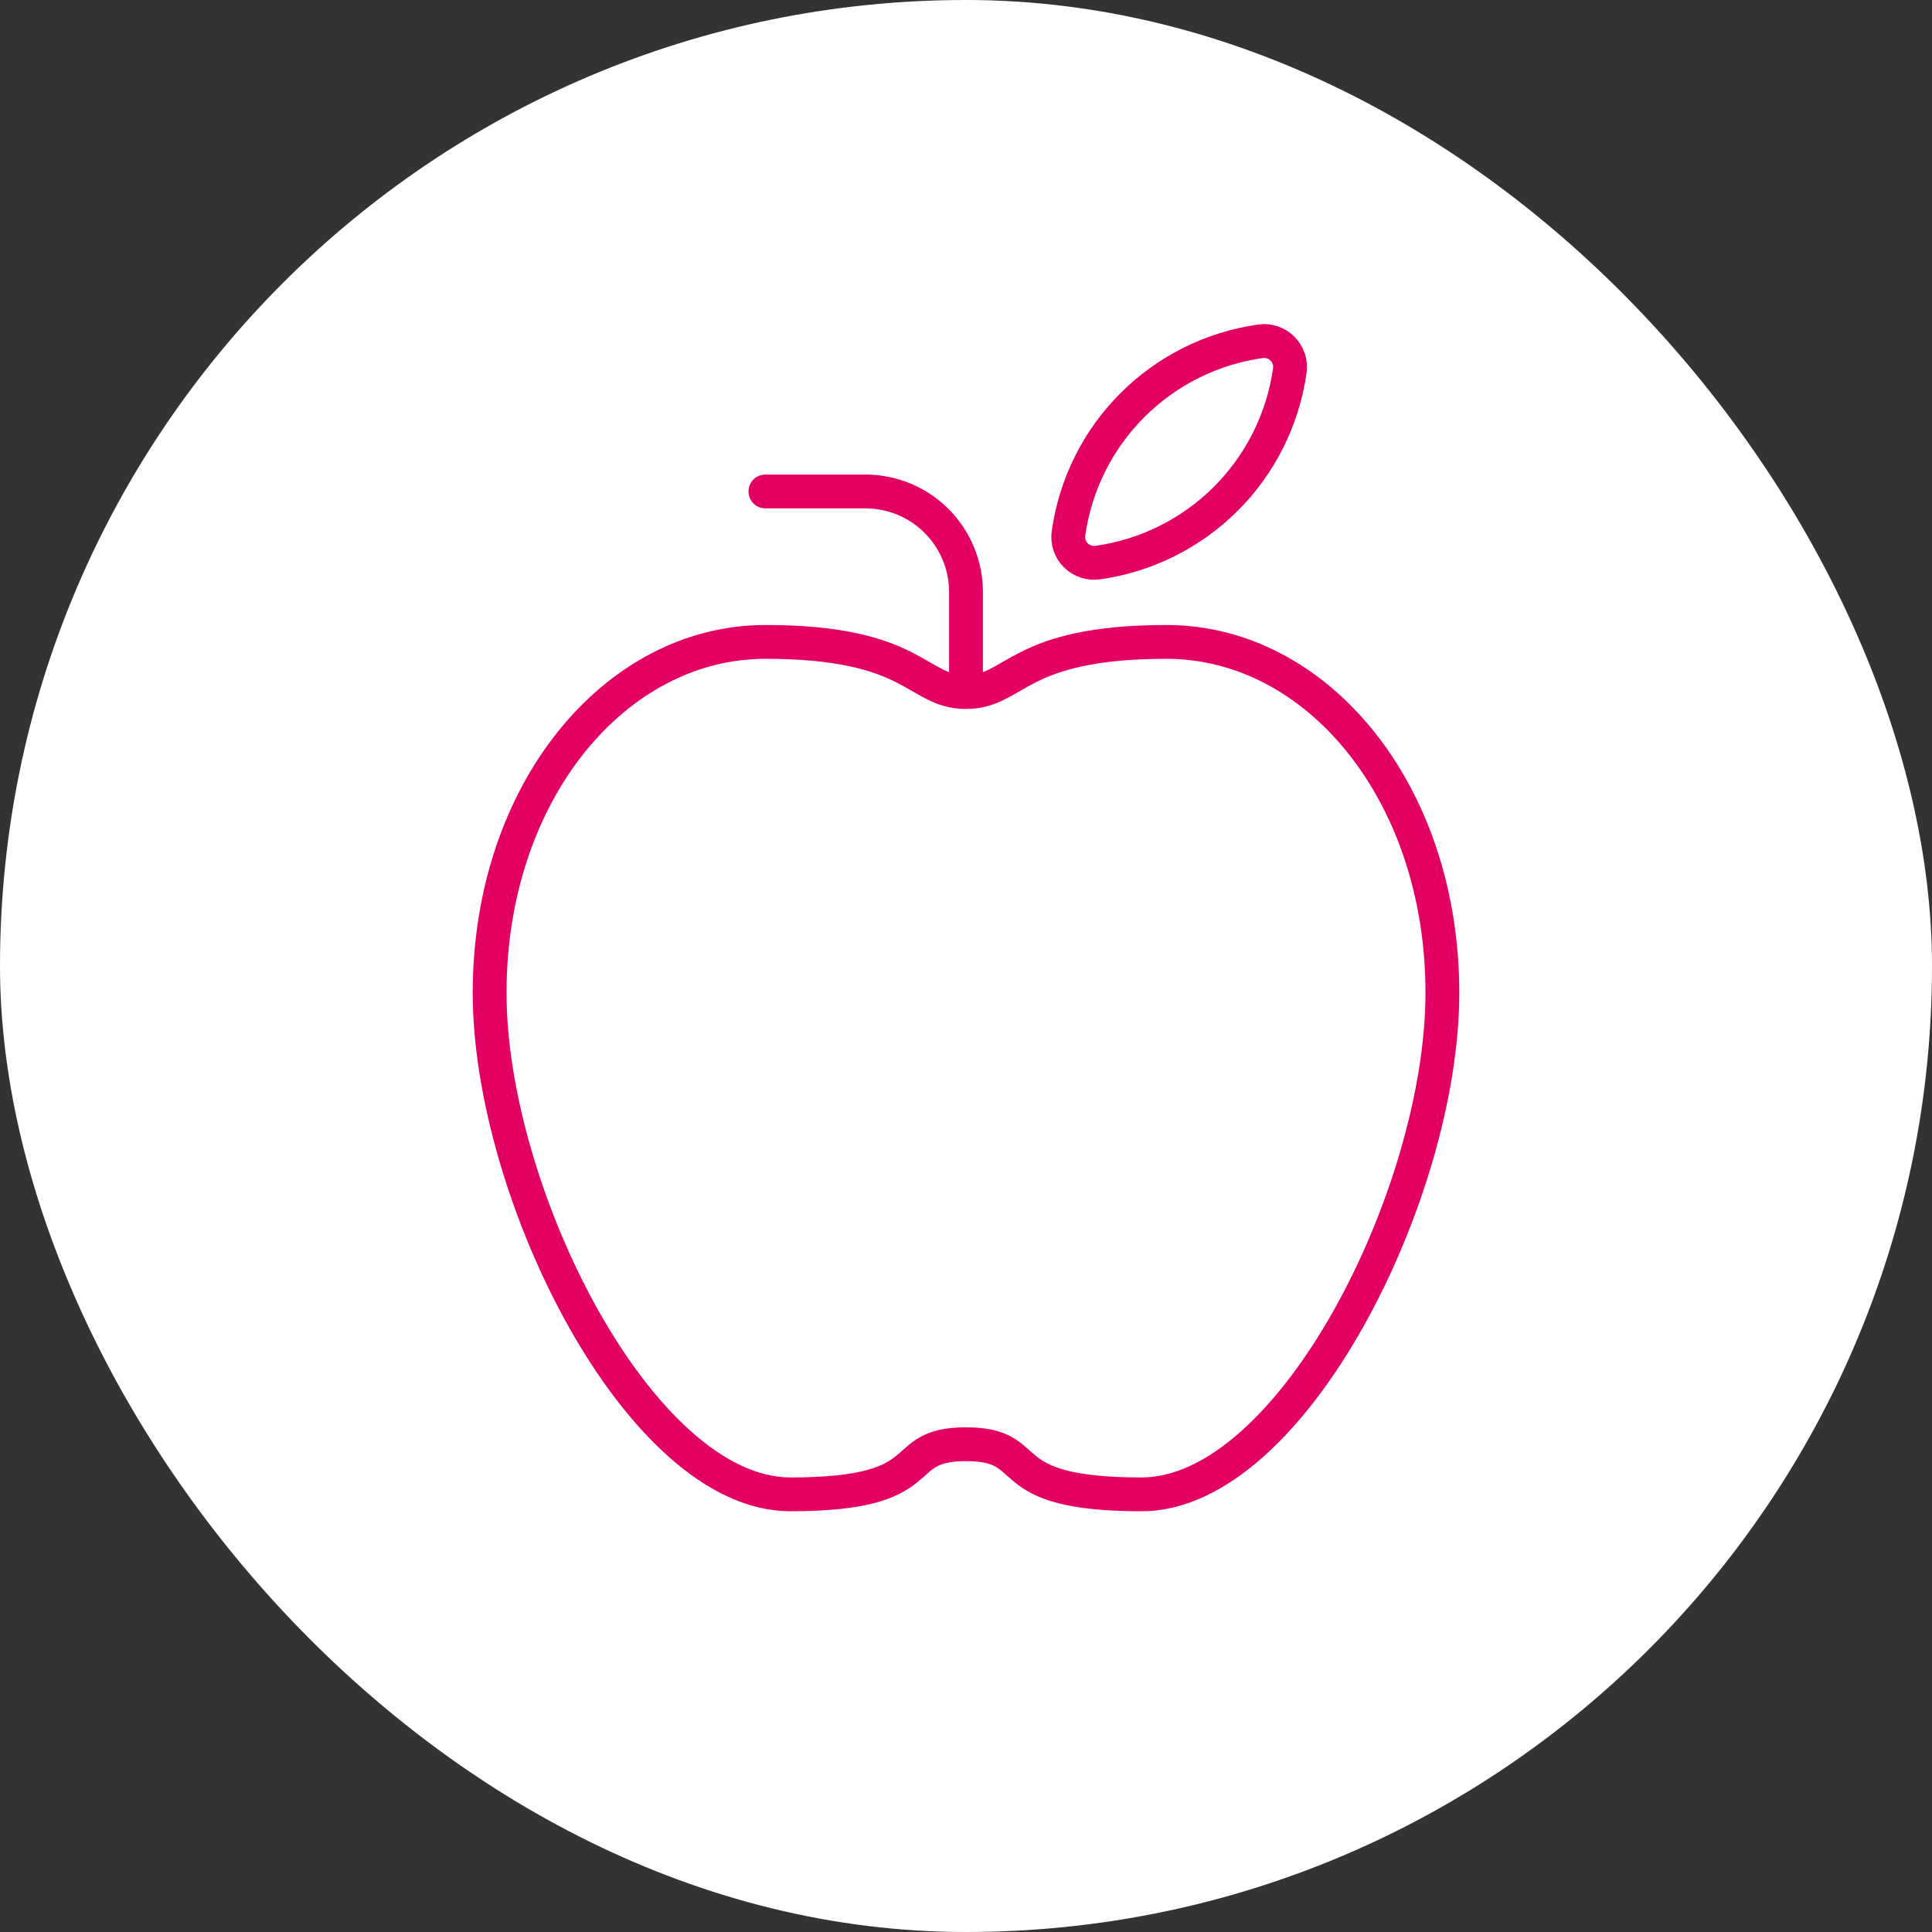
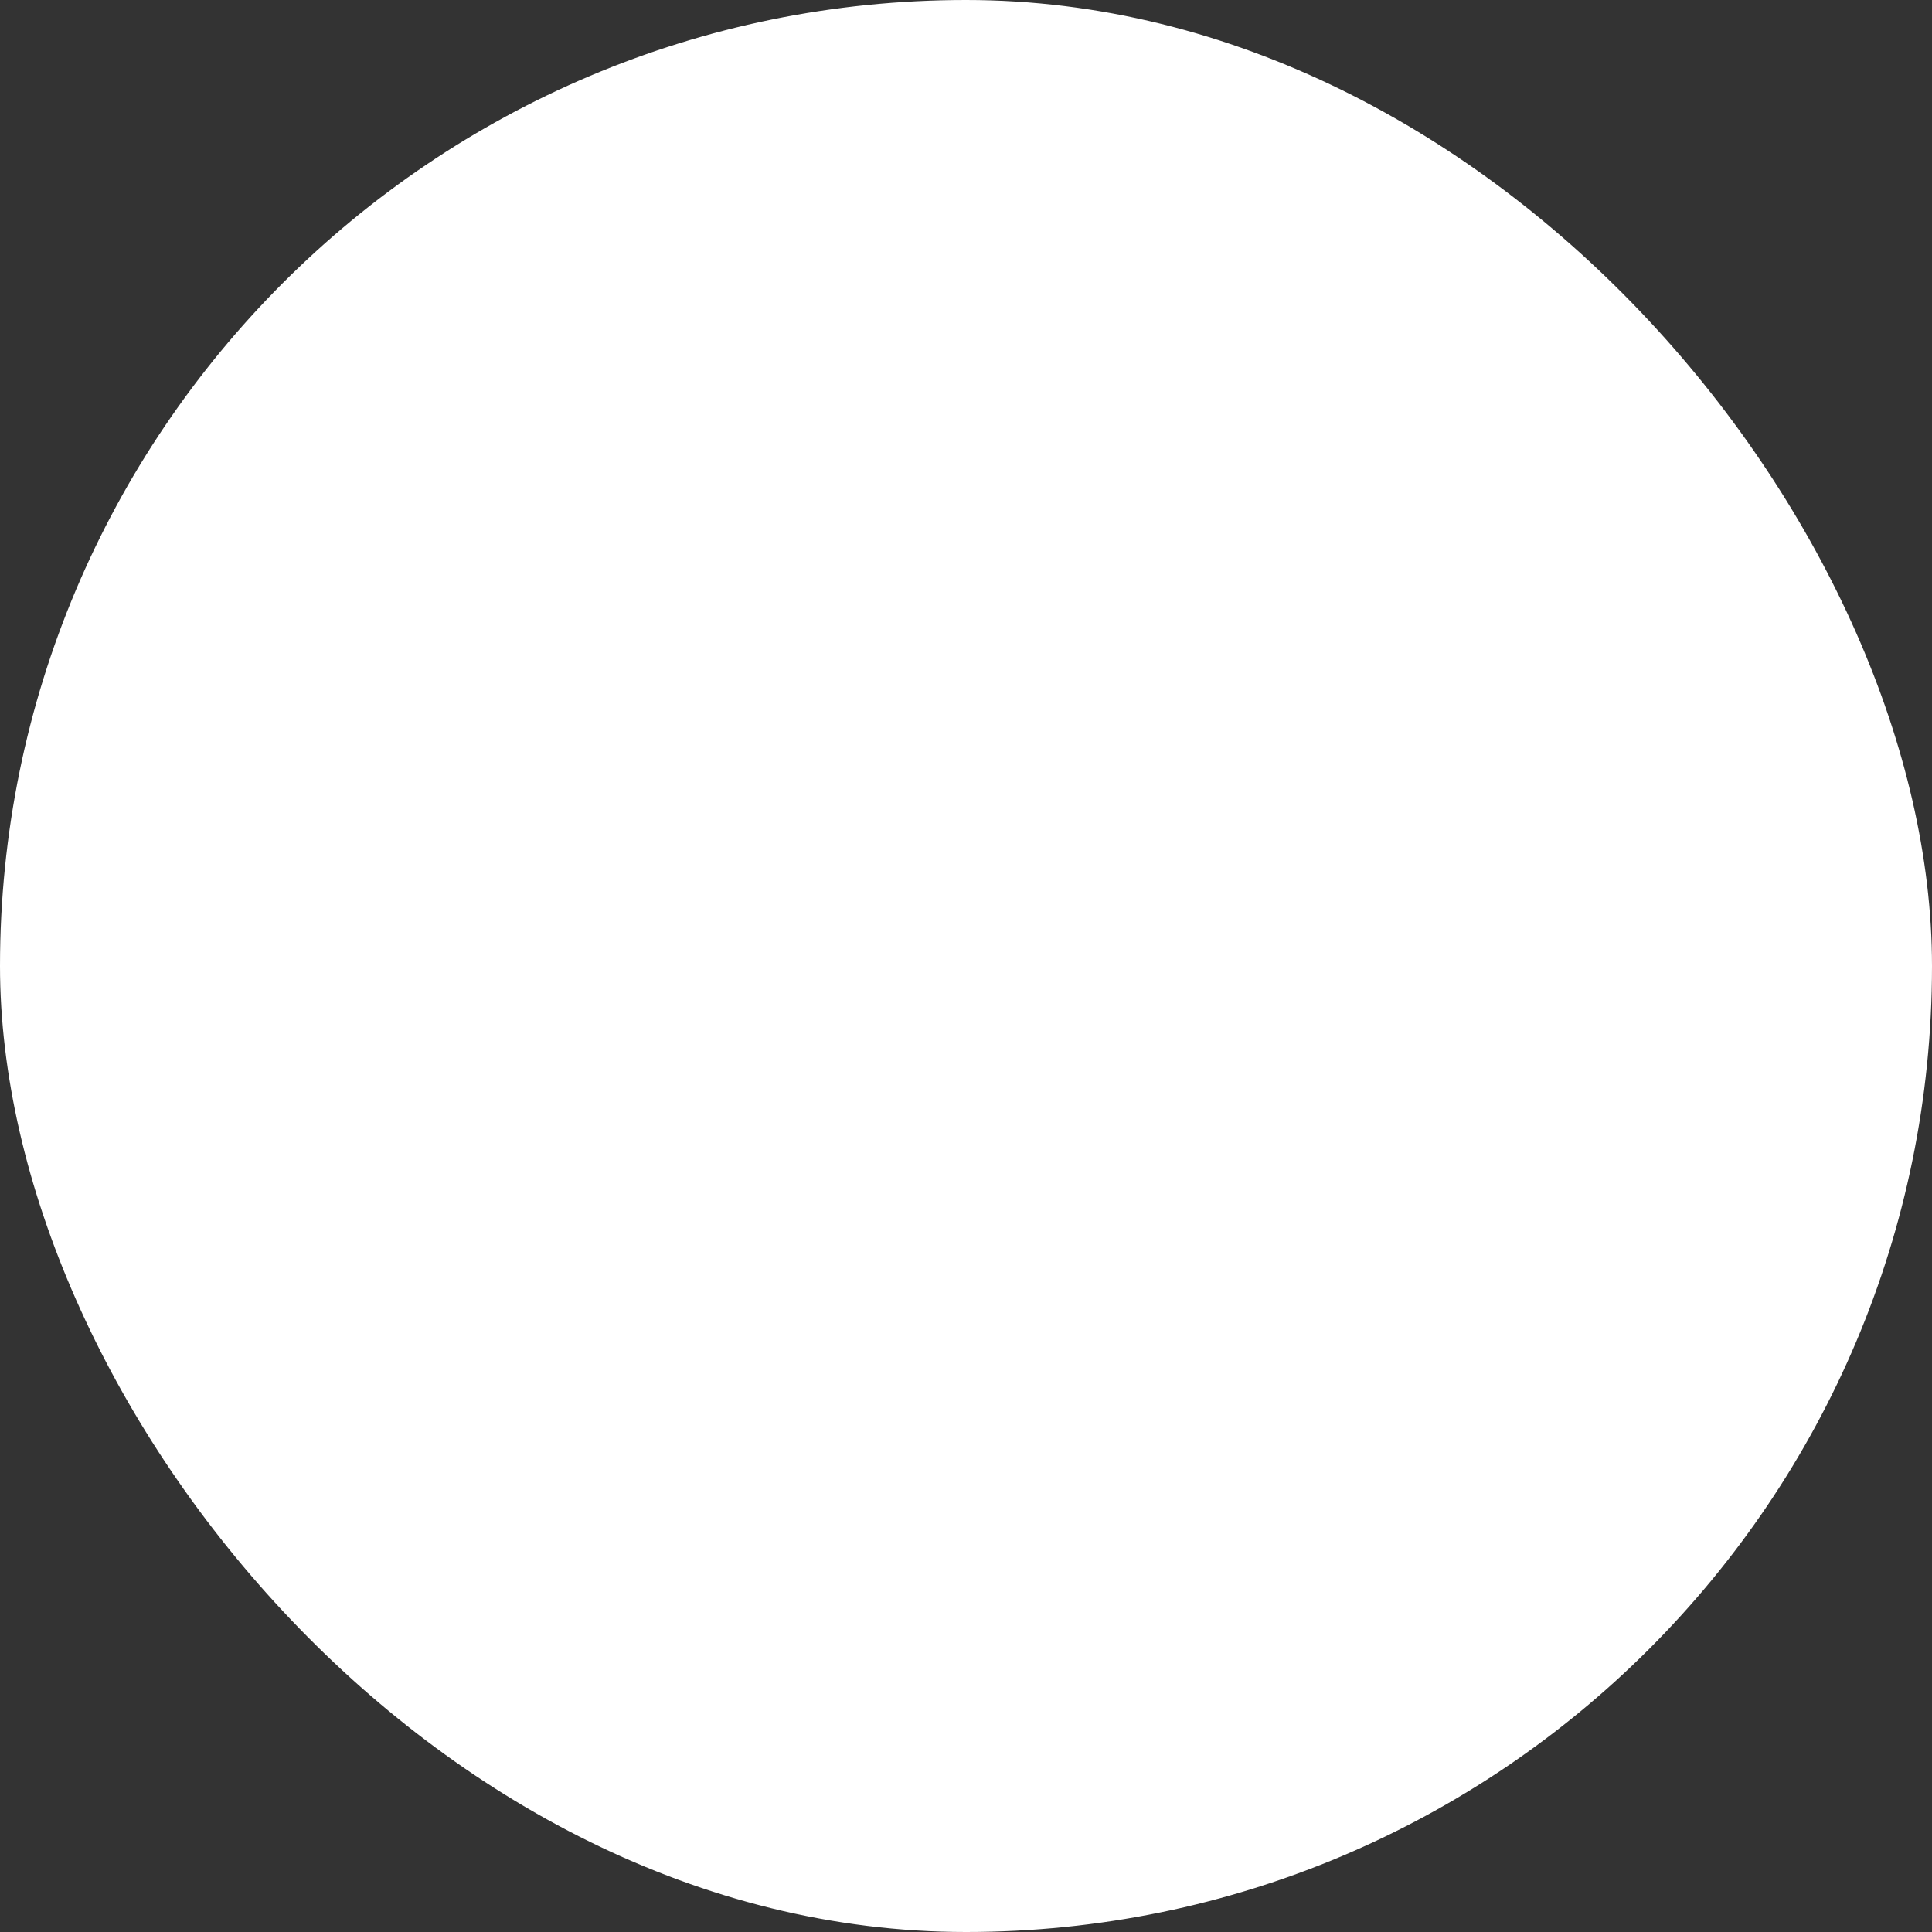
<svg xmlns="http://www.w3.org/2000/svg" width="40" height="40" viewBox="0 0 40 40" fill="none">
  <rect x="0" y="0" width="40" height="40" fill="#333333" stroke="none" />
  <rect width="40" height="40" rx="20" fill="white" />
-   <path d="M20 14.328C21.038 14.328 21.038 13.29 24.153 13.29C27.267 13.29 29.863 16.404 29.863 20.557C29.863 24.71 26.748 30.939 23.634 30.939C20.519 30.939 21.557 29.901 20 29.901C18.443 29.901 19.481 30.939 16.366 30.939C13.252 30.939 10.137 24.71 10.137 20.557C10.137 16.404 12.733 13.29 15.847 13.29C18.962 13.29 18.962 14.328 20 14.328ZM20 14.328L20 12.252C19.998 11.701 19.779 11.174 19.39 10.785C19.001 10.396 18.474 10.177 17.924 10.175H15.847M22.728 11.648C23.733 11.506 24.663 11.042 25.381 10.325C26.098 9.608 26.562 8.677 26.704 7.673C26.715 7.591 26.708 7.507 26.681 7.428C26.655 7.349 26.611 7.277 26.552 7.218C26.493 7.159 26.421 7.114 26.342 7.088C26.263 7.062 26.179 7.054 26.096 7.066C25.092 7.207 24.161 7.672 23.444 8.389C22.727 9.106 22.263 10.037 22.122 11.041C22.11 11.124 22.117 11.208 22.144 11.287C22.17 11.366 22.214 11.438 22.273 11.496C22.332 11.555 22.404 11.6 22.483 11.626C22.562 11.652 22.646 11.659 22.728 11.648Z" stroke="#E40063" stroke-width="0.7" stroke-linecap="round" stroke-linejoin="round" />
</svg>